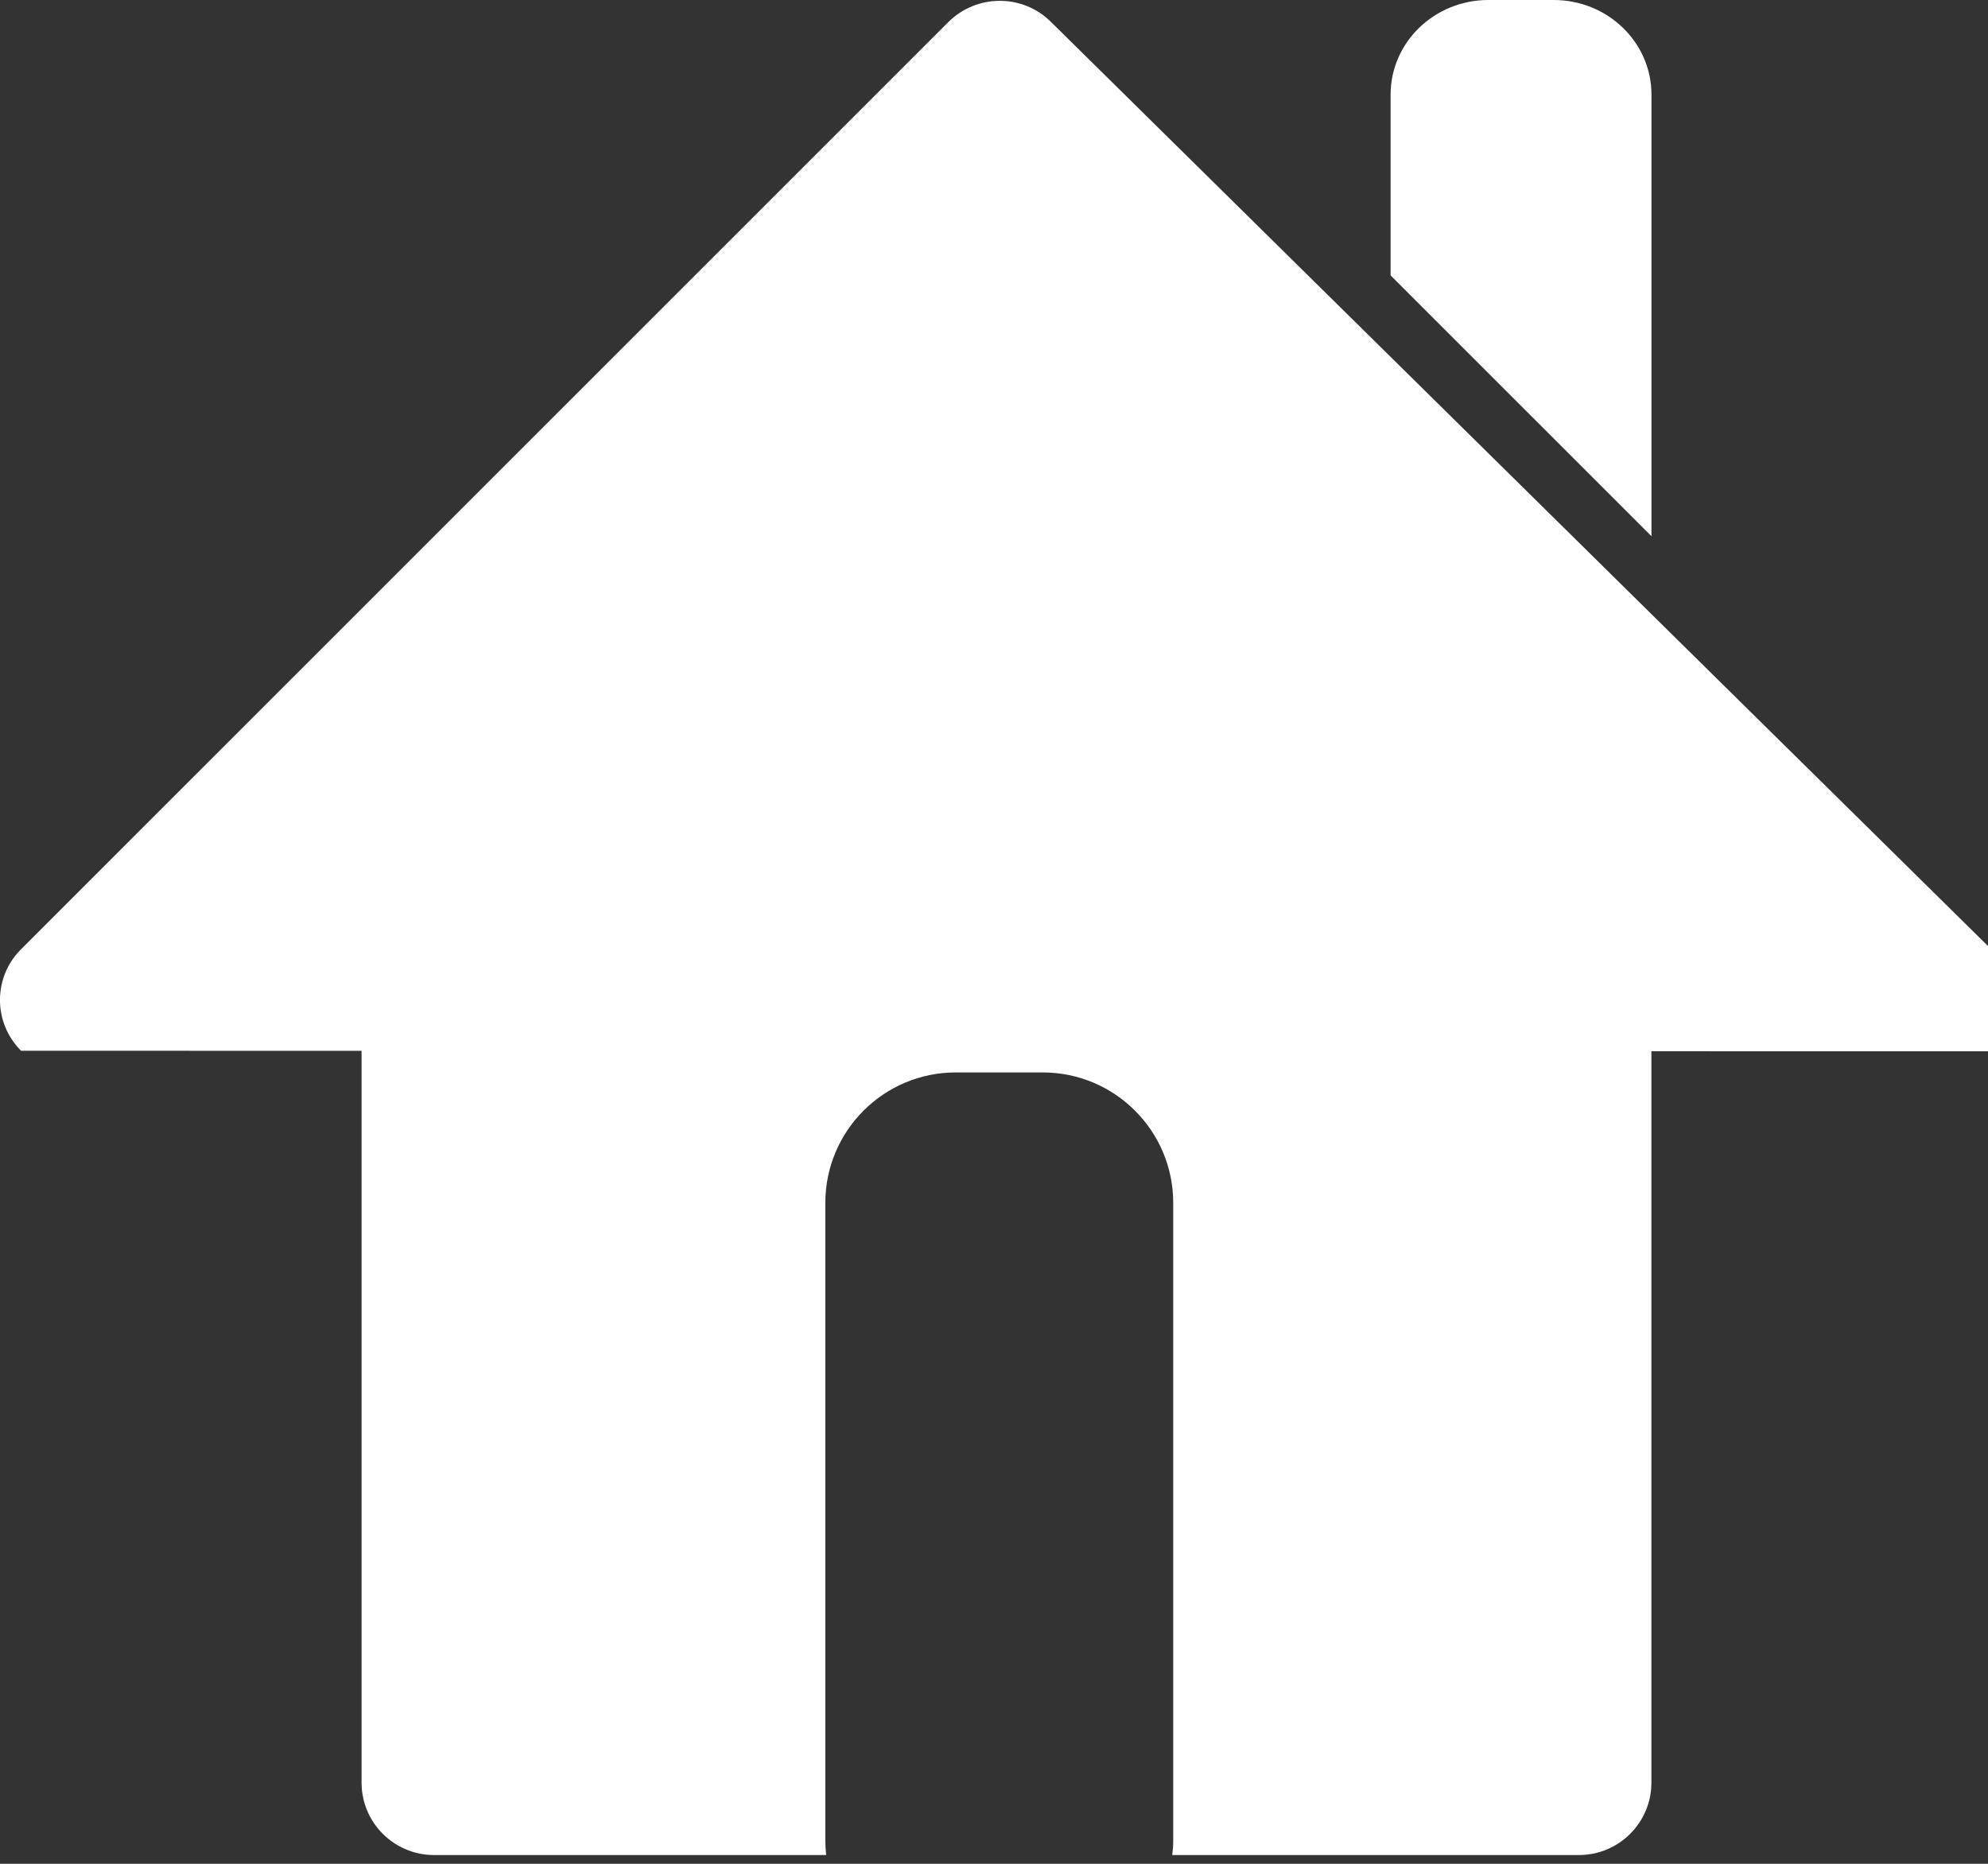
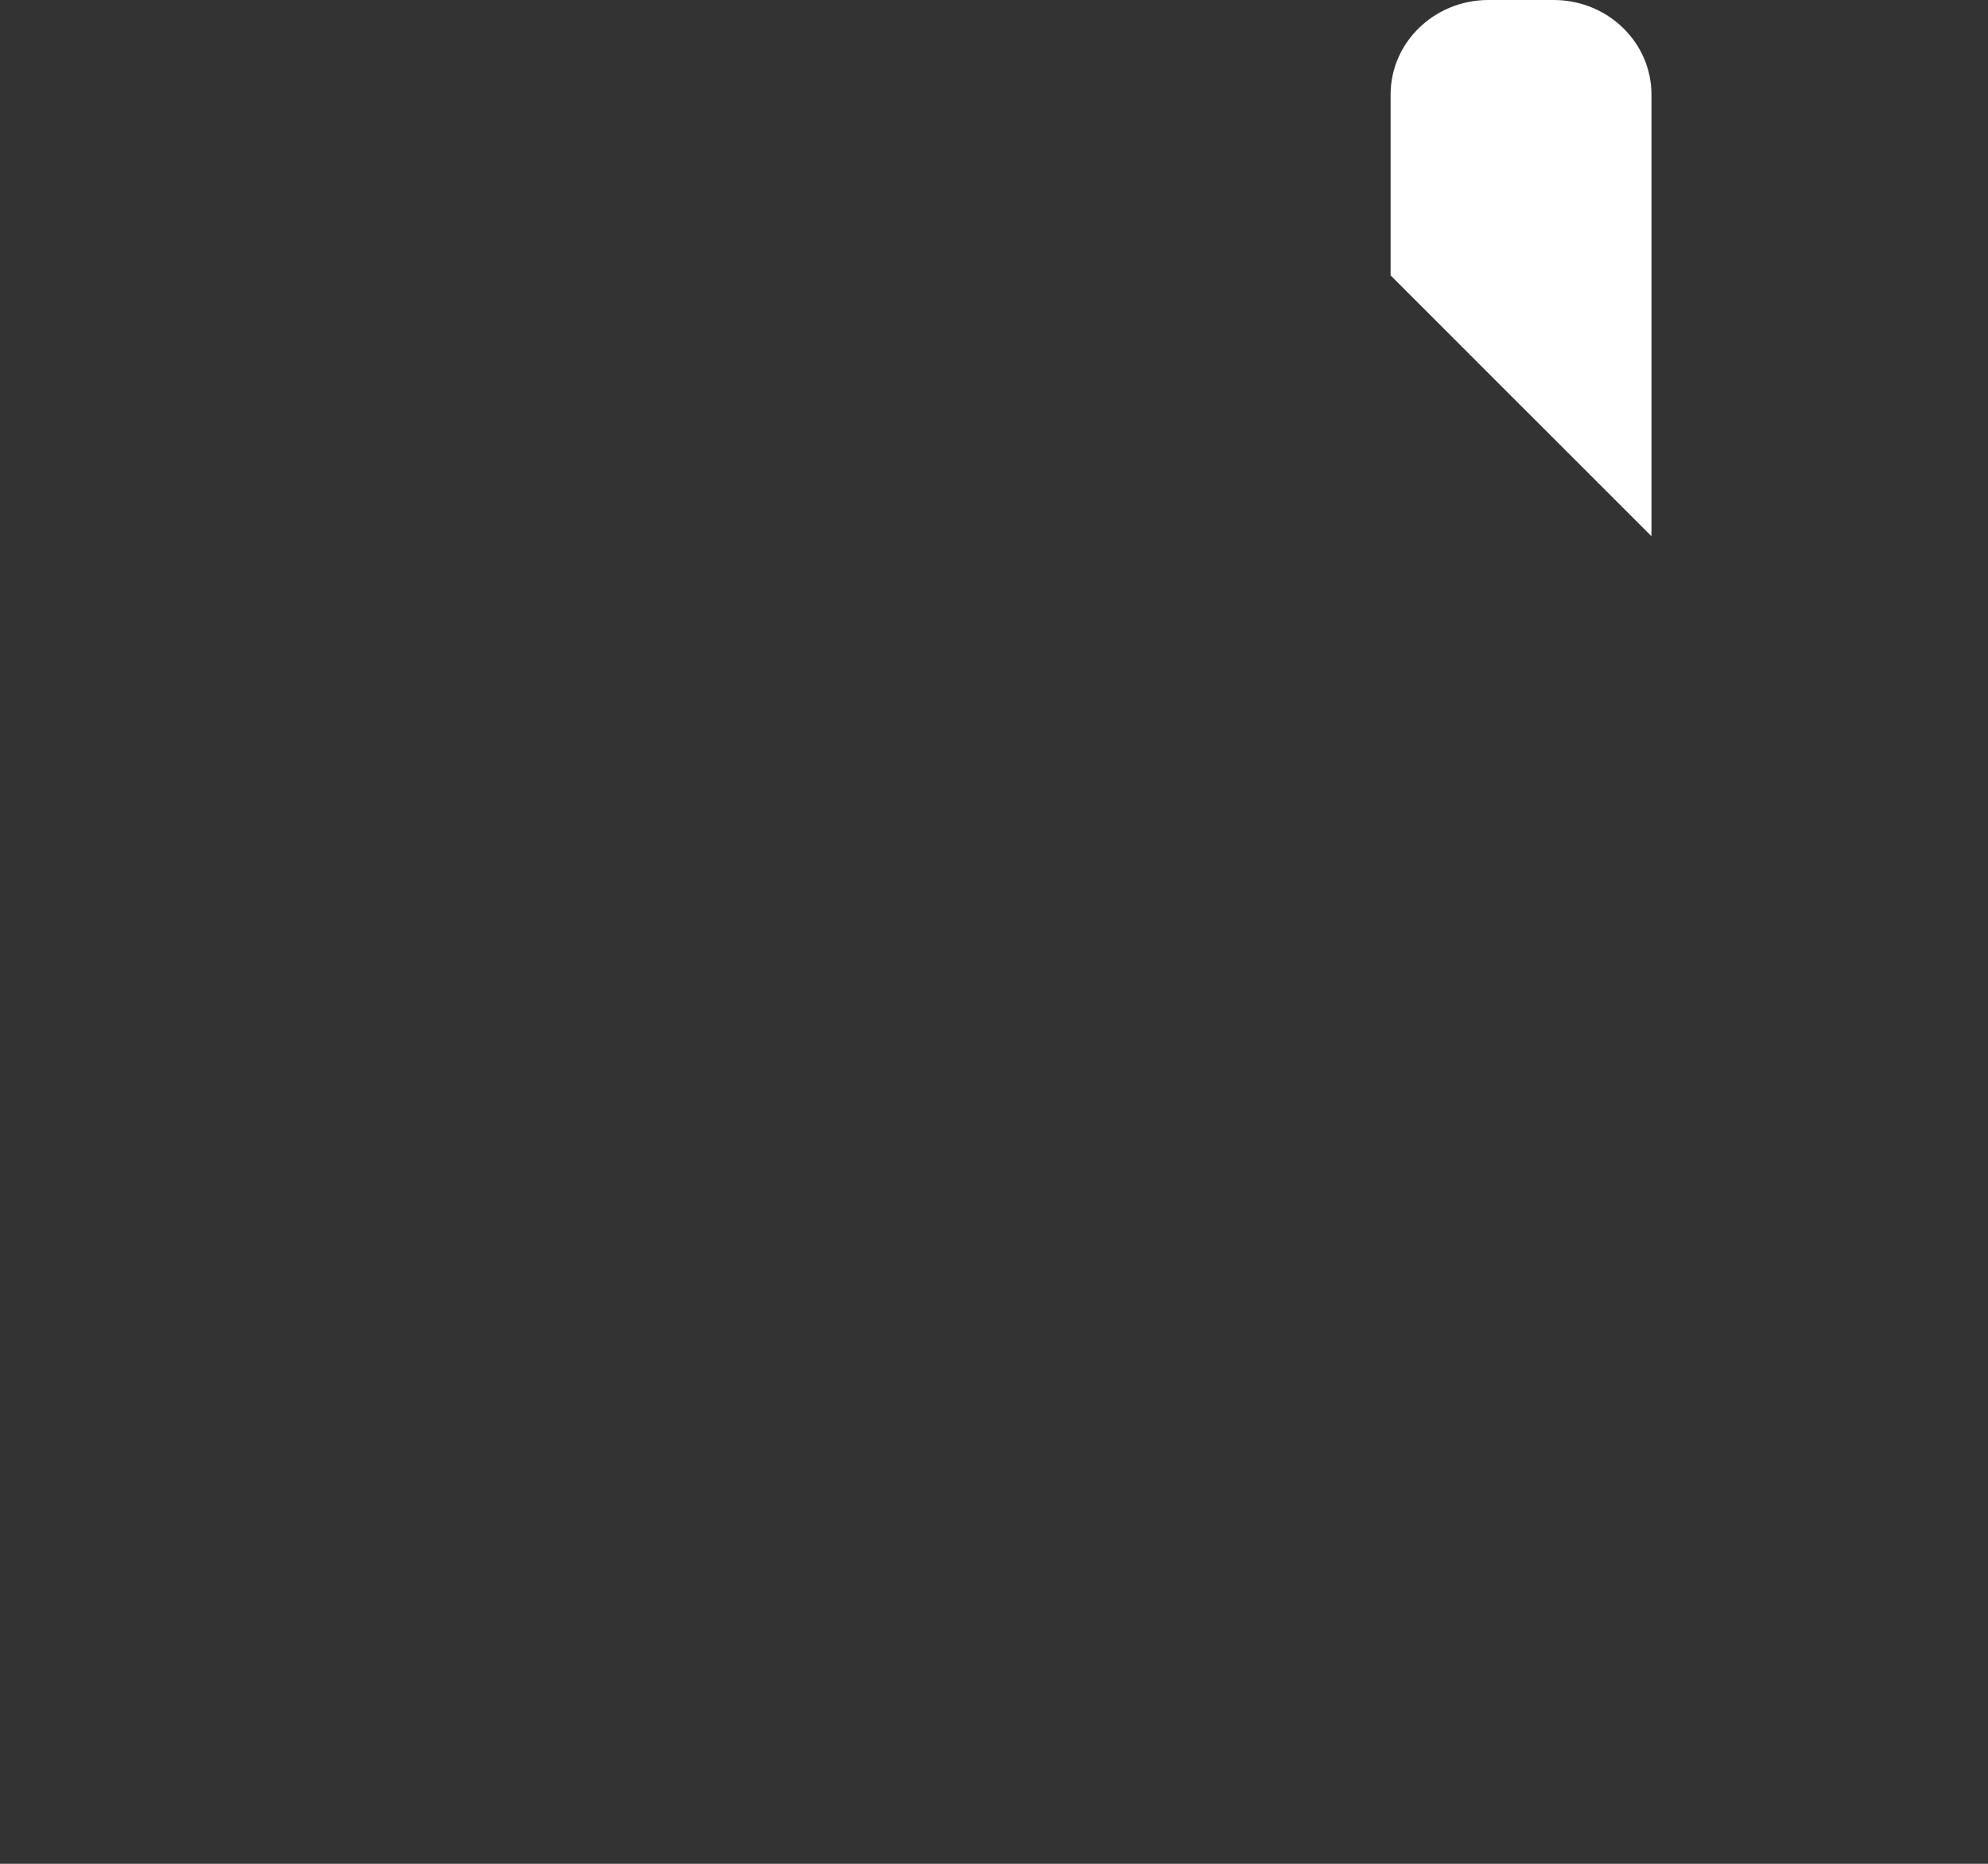
<svg xmlns="http://www.w3.org/2000/svg" version="1.1" x="0px" y="0px" width="32px" height="30px" viewBox="0 0 32 30" enable-background="new 0 0 32 30" xml:space="preserve">
  <rect x="0" y="0" width="32" height="30" fill="#333333" stroke="none" />
  <defs>
</defs>
  <g>
    <g>
-       <path fill="#FFFFFF" d="M32.044,15.271L16.911,0.347c-0.457-0.449-1.194-0.445-1.651,0.013L0.336,15.282    c-0.45,0.451-0.448,1.18,0.003,1.631l5.481,0.001v11.78c0,0.643,0.522,1.165,1.167,1.165h6.312    c-0.009-0.077-0.014-0.155-0.014-0.233V19.362c0-1.159,0.94-2.1,2.1-2.1h1.399c1.16,0,2.101,0.94,2.101,2.1v10.264    c0,0.078-0.006,0.156-0.016,0.233h6.547c0.643,0,1.166-0.522,1.166-1.165V16.921l5.461,0.001    C32.505,16.466,32.505,15.728,32.044,15.271z" />
      <path fill-rule="evenodd" clip-rule="evenodd" fill="#FFFFFF" d="M22.384,4.433V1.523C22.384,0.681,23.089,0,23.958,0h1.051    c0.869,0,1.574,0.681,1.574,1.523v7.108" />
    </g>
  </g>
</svg>